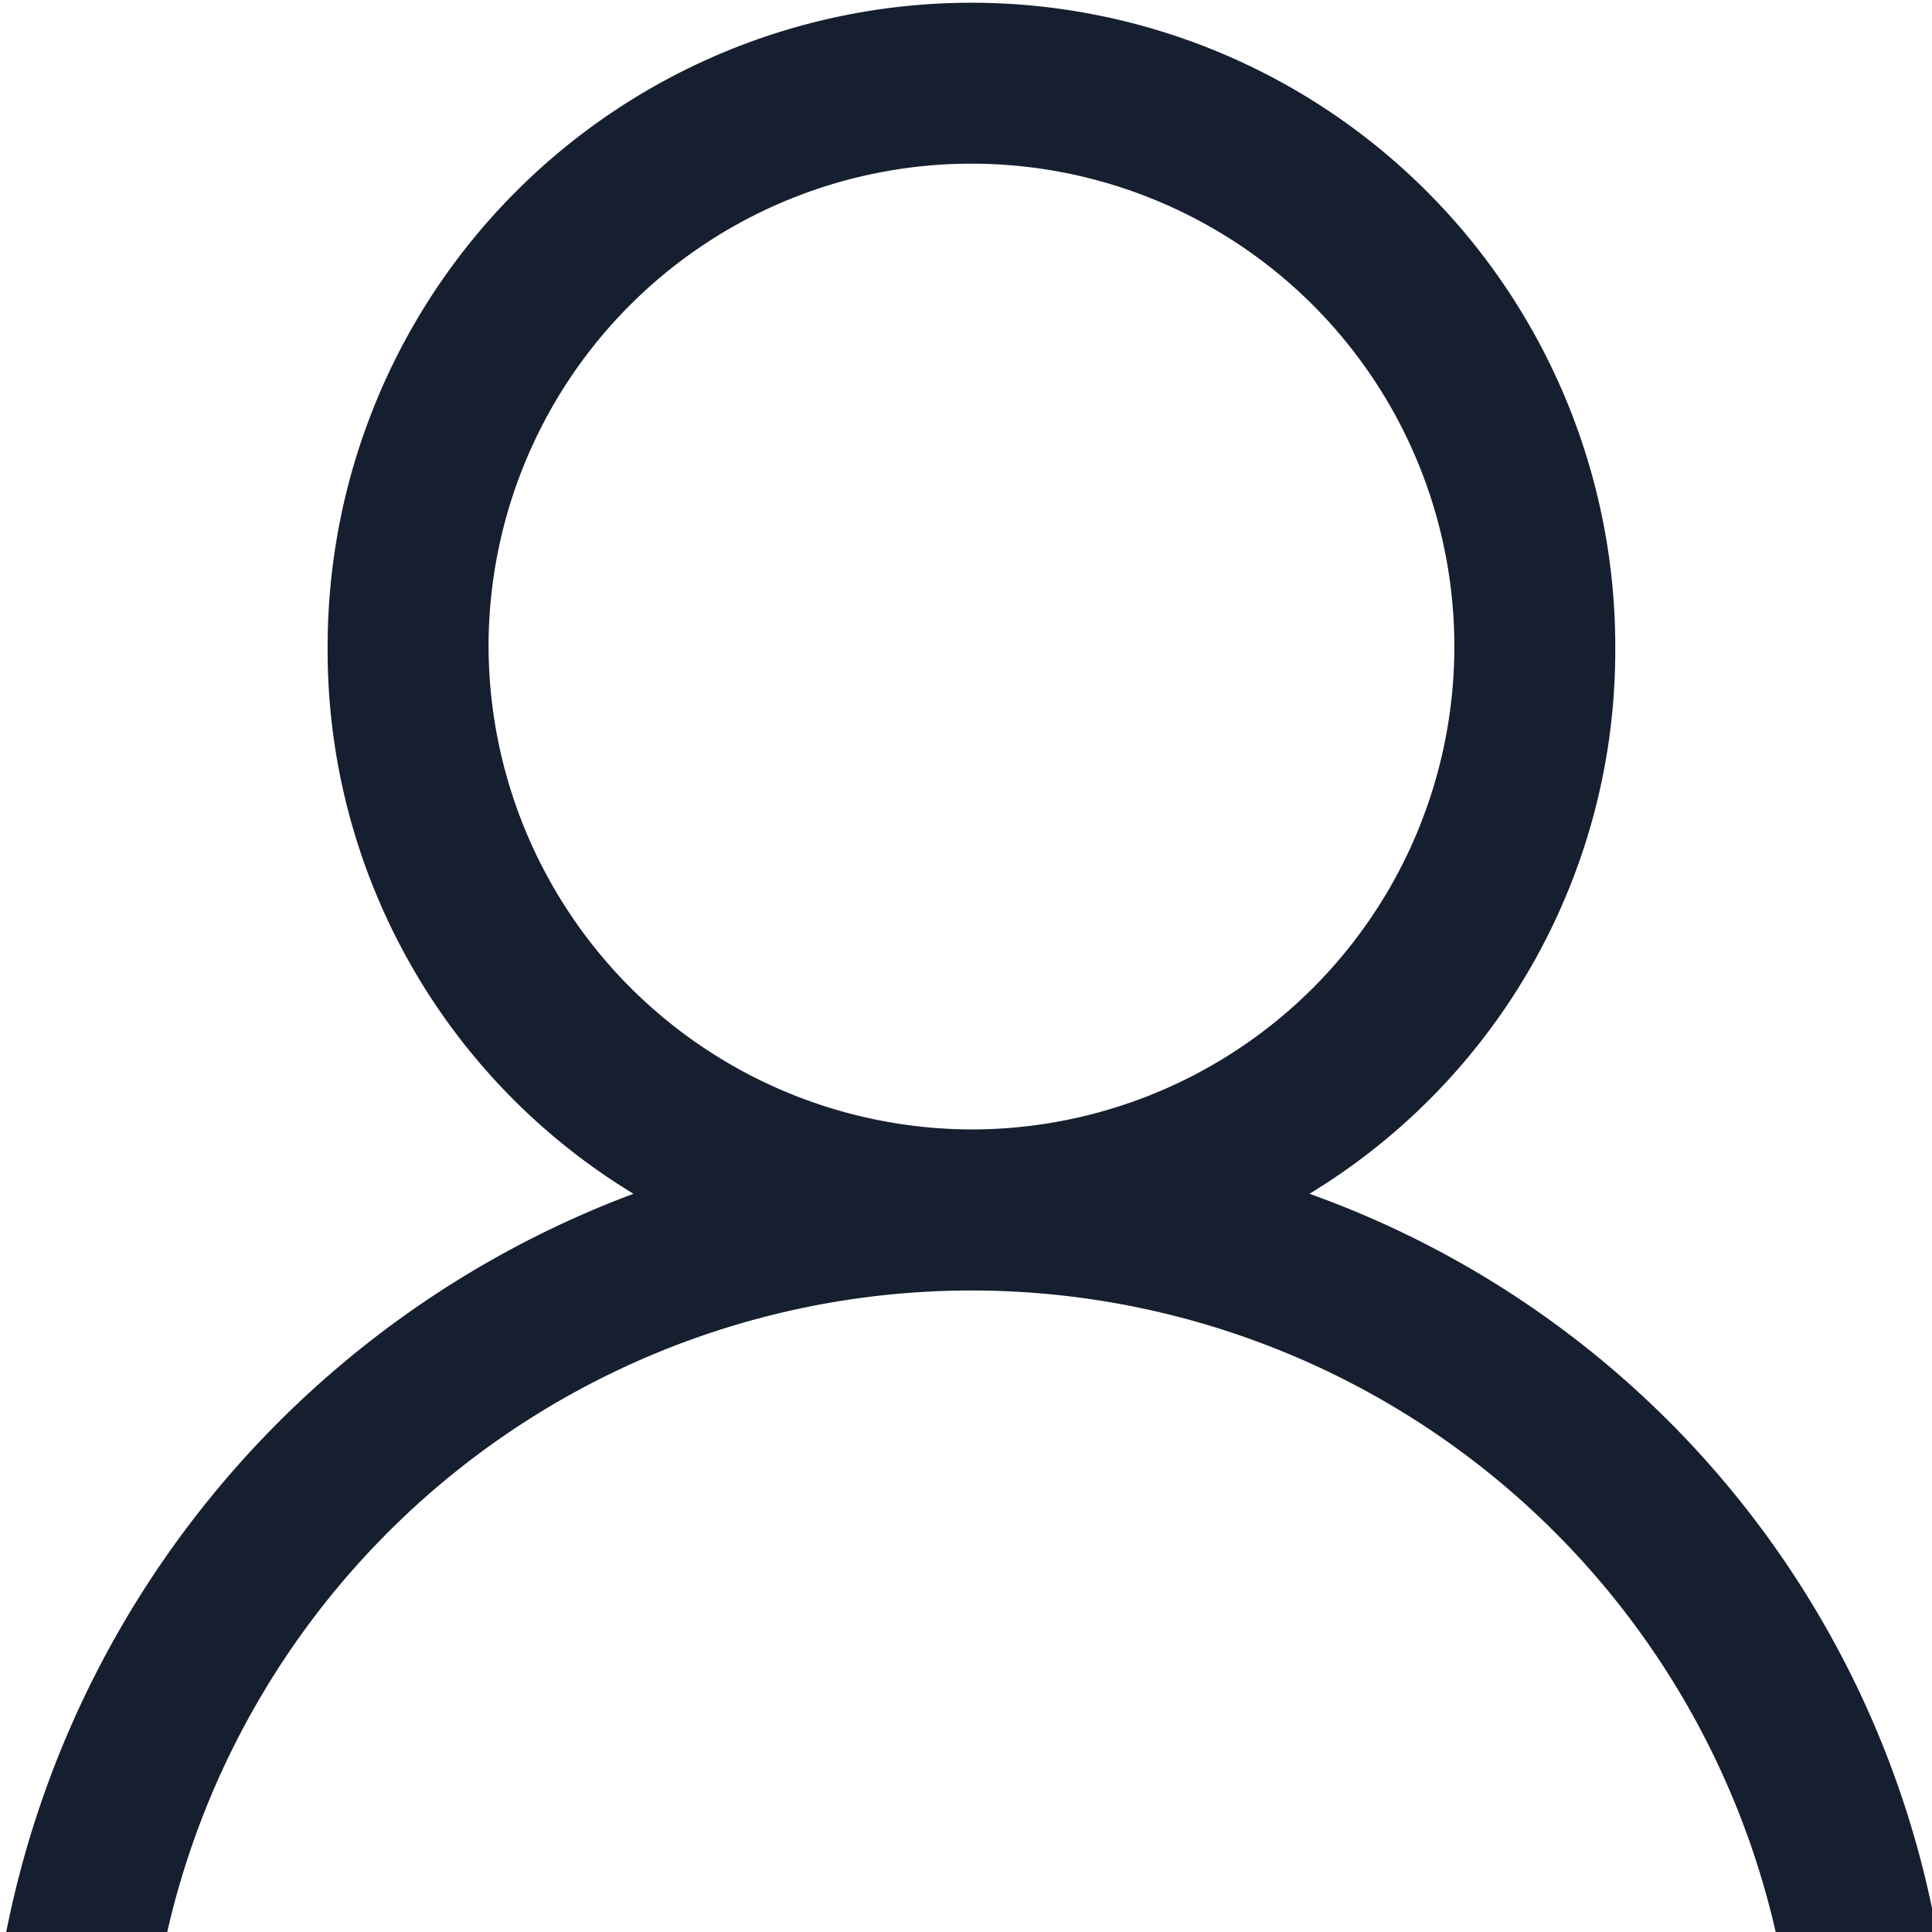
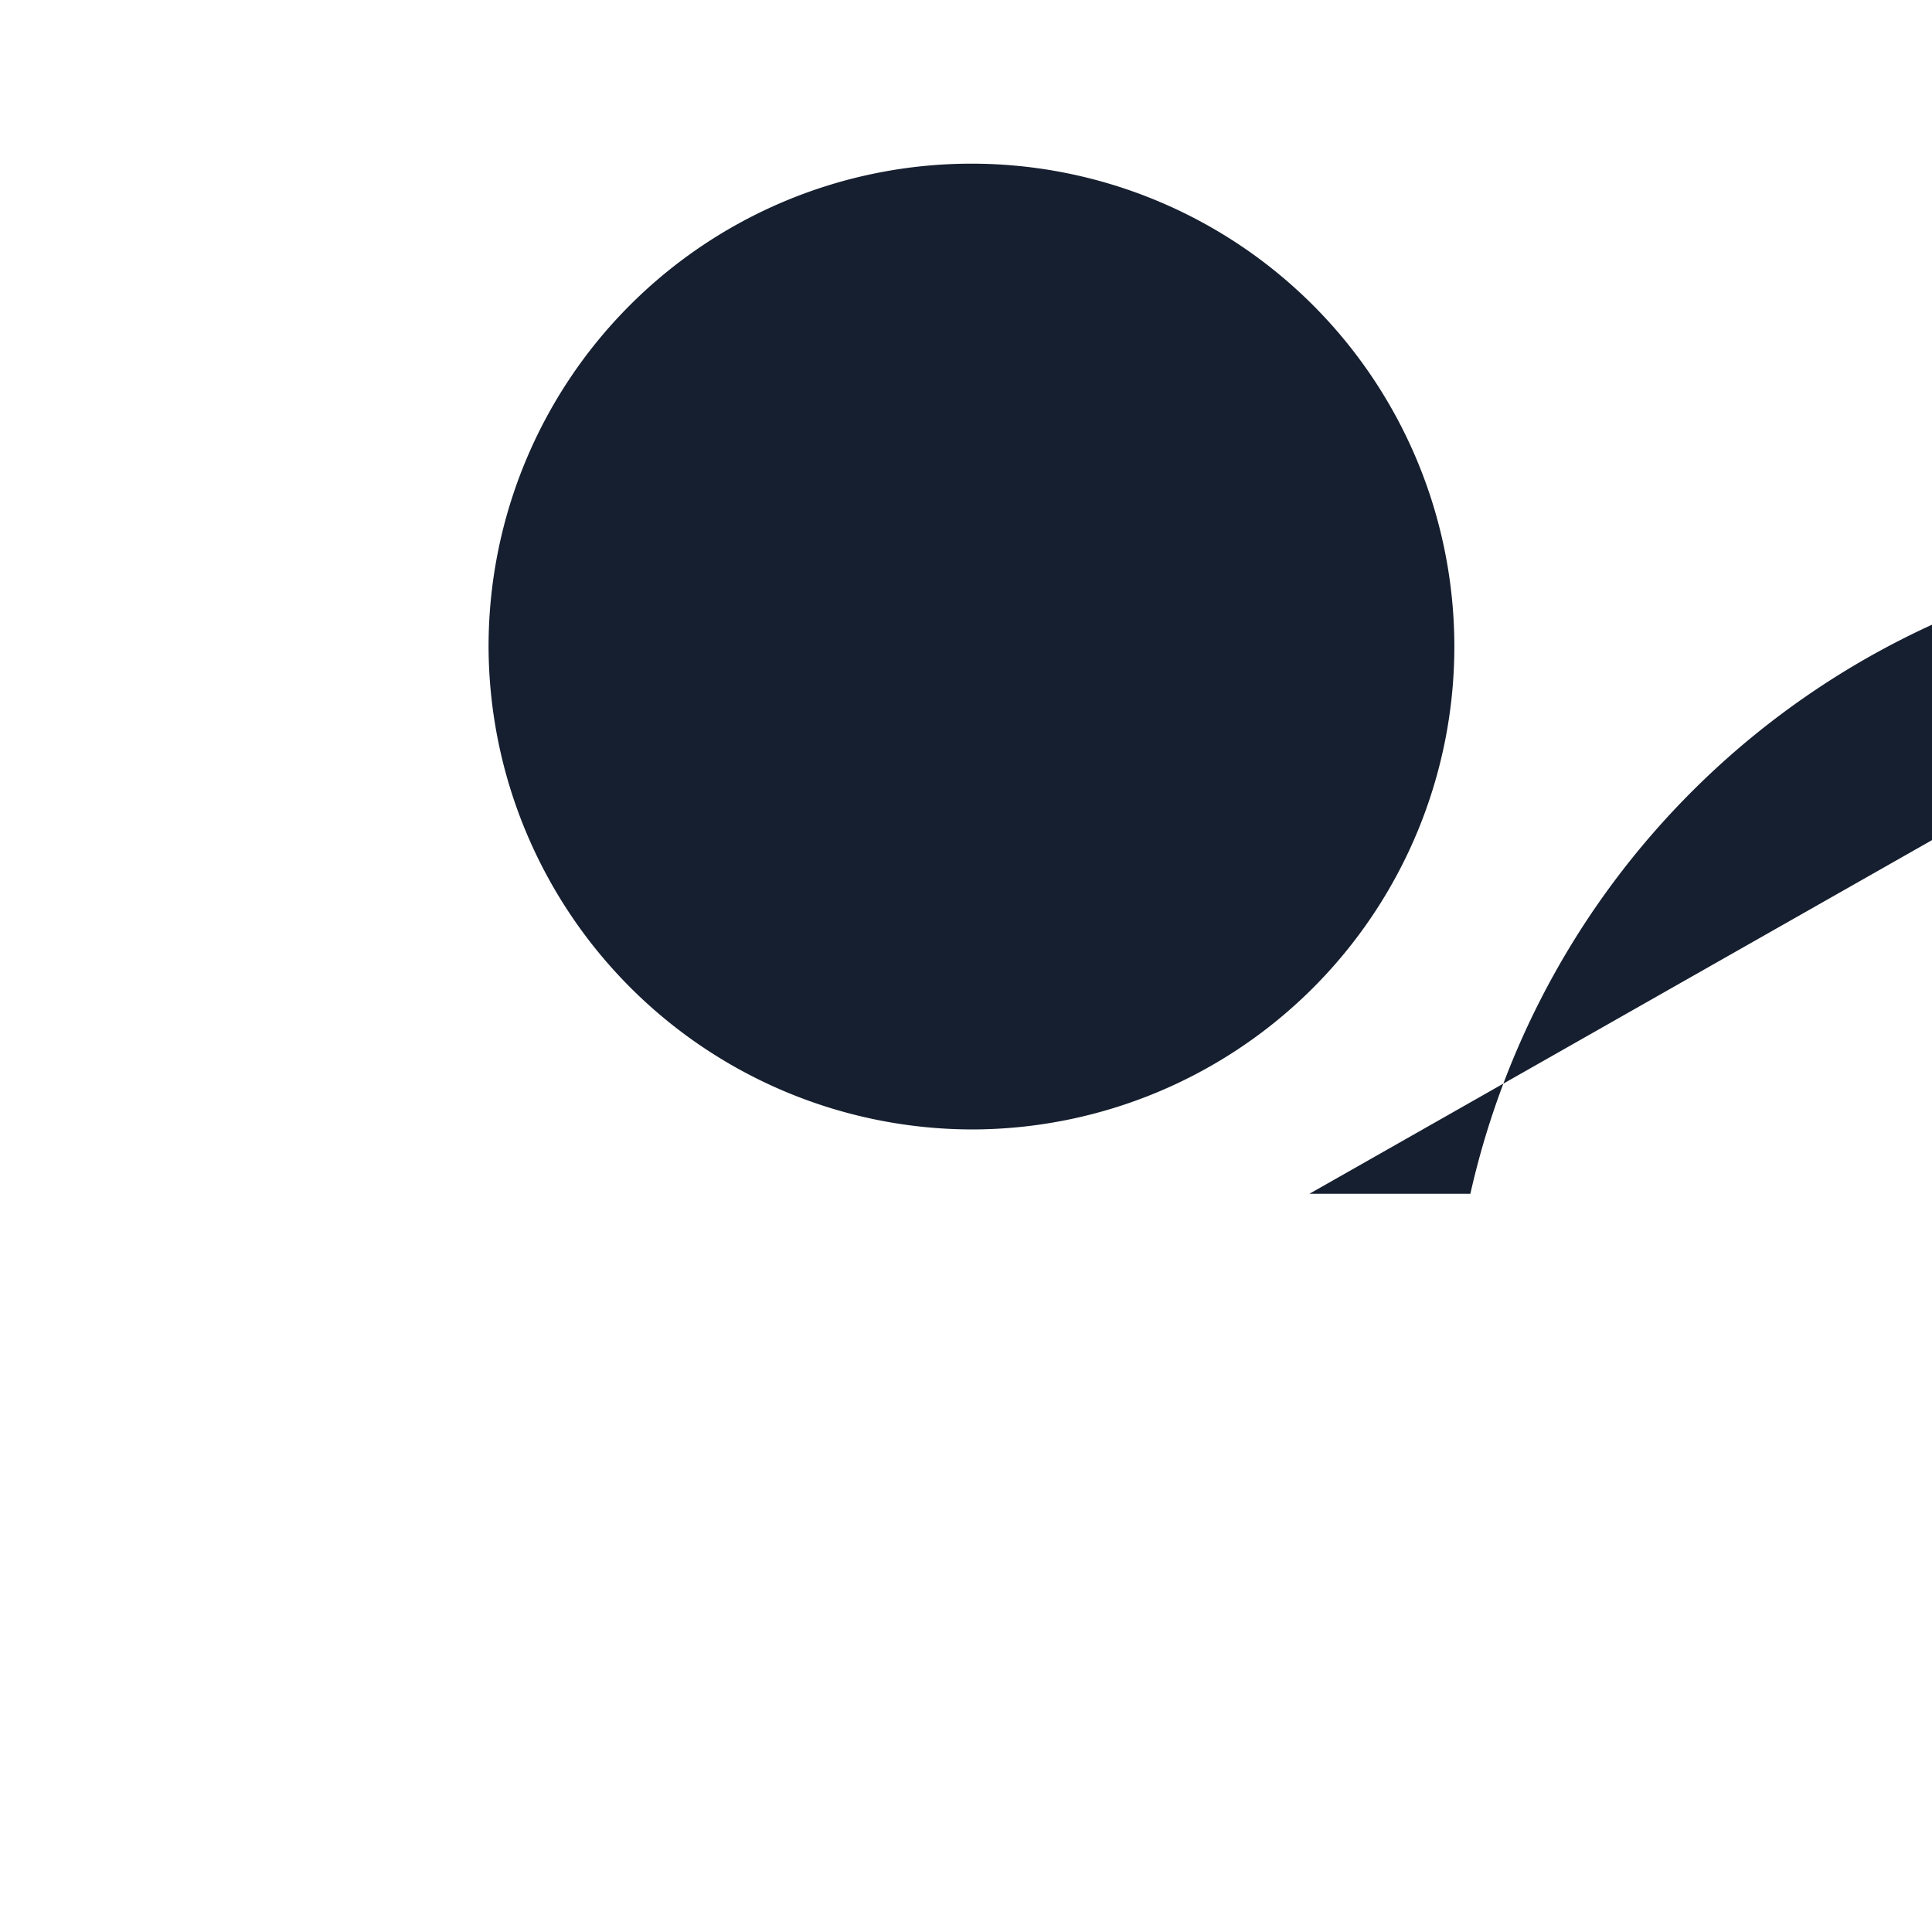
<svg xmlns="http://www.w3.org/2000/svg" xmlns:ns1="http://sodipodi.sourceforge.net/DTD/sodipodi-0.dtd" xmlns:ns2="http://www.inkscape.org/namespaces/inkscape" width="24" height="24" viewBox="0 0 24 24" version="1.1" id="svg4" ns1:docname="Grupo 979.svg" ns2:version="0.92.3 (2405546, 2018-03-11)">
  <defs id="defs8" />
  <ns1:namedview pagecolor="#ffffff" bordercolor="#666666" borderopacity="1" objecttolerance="10" gridtolerance="10" guidetolerance="10" ns2:pageopacity="0" ns2:pageshadow="2" ns2:window-width="1322" ns2:window-height="705" id="namedview6" showgrid="false" ns2:zoom="13.505007" ns2:cx="8.7375002" ns2:cy="8.7375002" ns2:window-x="44" ns2:window-y="30" ns2:window-maximized="1" ns2:current-layer="svg4" />
  <g id="Grupo_979" data-name="Grupo 979" transform="matrix(1.373,0,0,1.373,-654.856,-245.733)">
-     <path id="Trazado_916" data-name="Trazado 916" d="m 488.8,189.776 a 5.748,5.748 0 0 0 2.767,-4.951 5.825,5.825 0 1 0 -11.65,0 5.748,5.748 0 0 0 2.767,4.951 9,9 0 0 0 -5.679,6.7 h 1.456 a 7.463,7.463 0 0 1 14.562,0 h 1.456 a 8.769,8.769 0 0 0 -5.679,-6.7 z m -7.427,-4.951 a 4.369,4.369 0 1 1 4.369,4.369 4.382,4.382 0 0 1 -4.369,-4.369 z m 0,0" ns2:connector-curvature="0" style="fill:#161f2f" />
+     <path id="Trazado_916" data-name="Trazado 916" d="m 488.8,189.776 h 1.456 a 7.463,7.463 0 0 1 14.562,0 h 1.456 a 8.769,8.769 0 0 0 -5.679,-6.7 z m -7.427,-4.951 a 4.369,4.369 0 1 1 4.369,4.369 4.382,4.382 0 0 1 -4.369,-4.369 z m 0,0" ns2:connector-curvature="0" style="fill:#161f2f" />
  </g>
</svg>